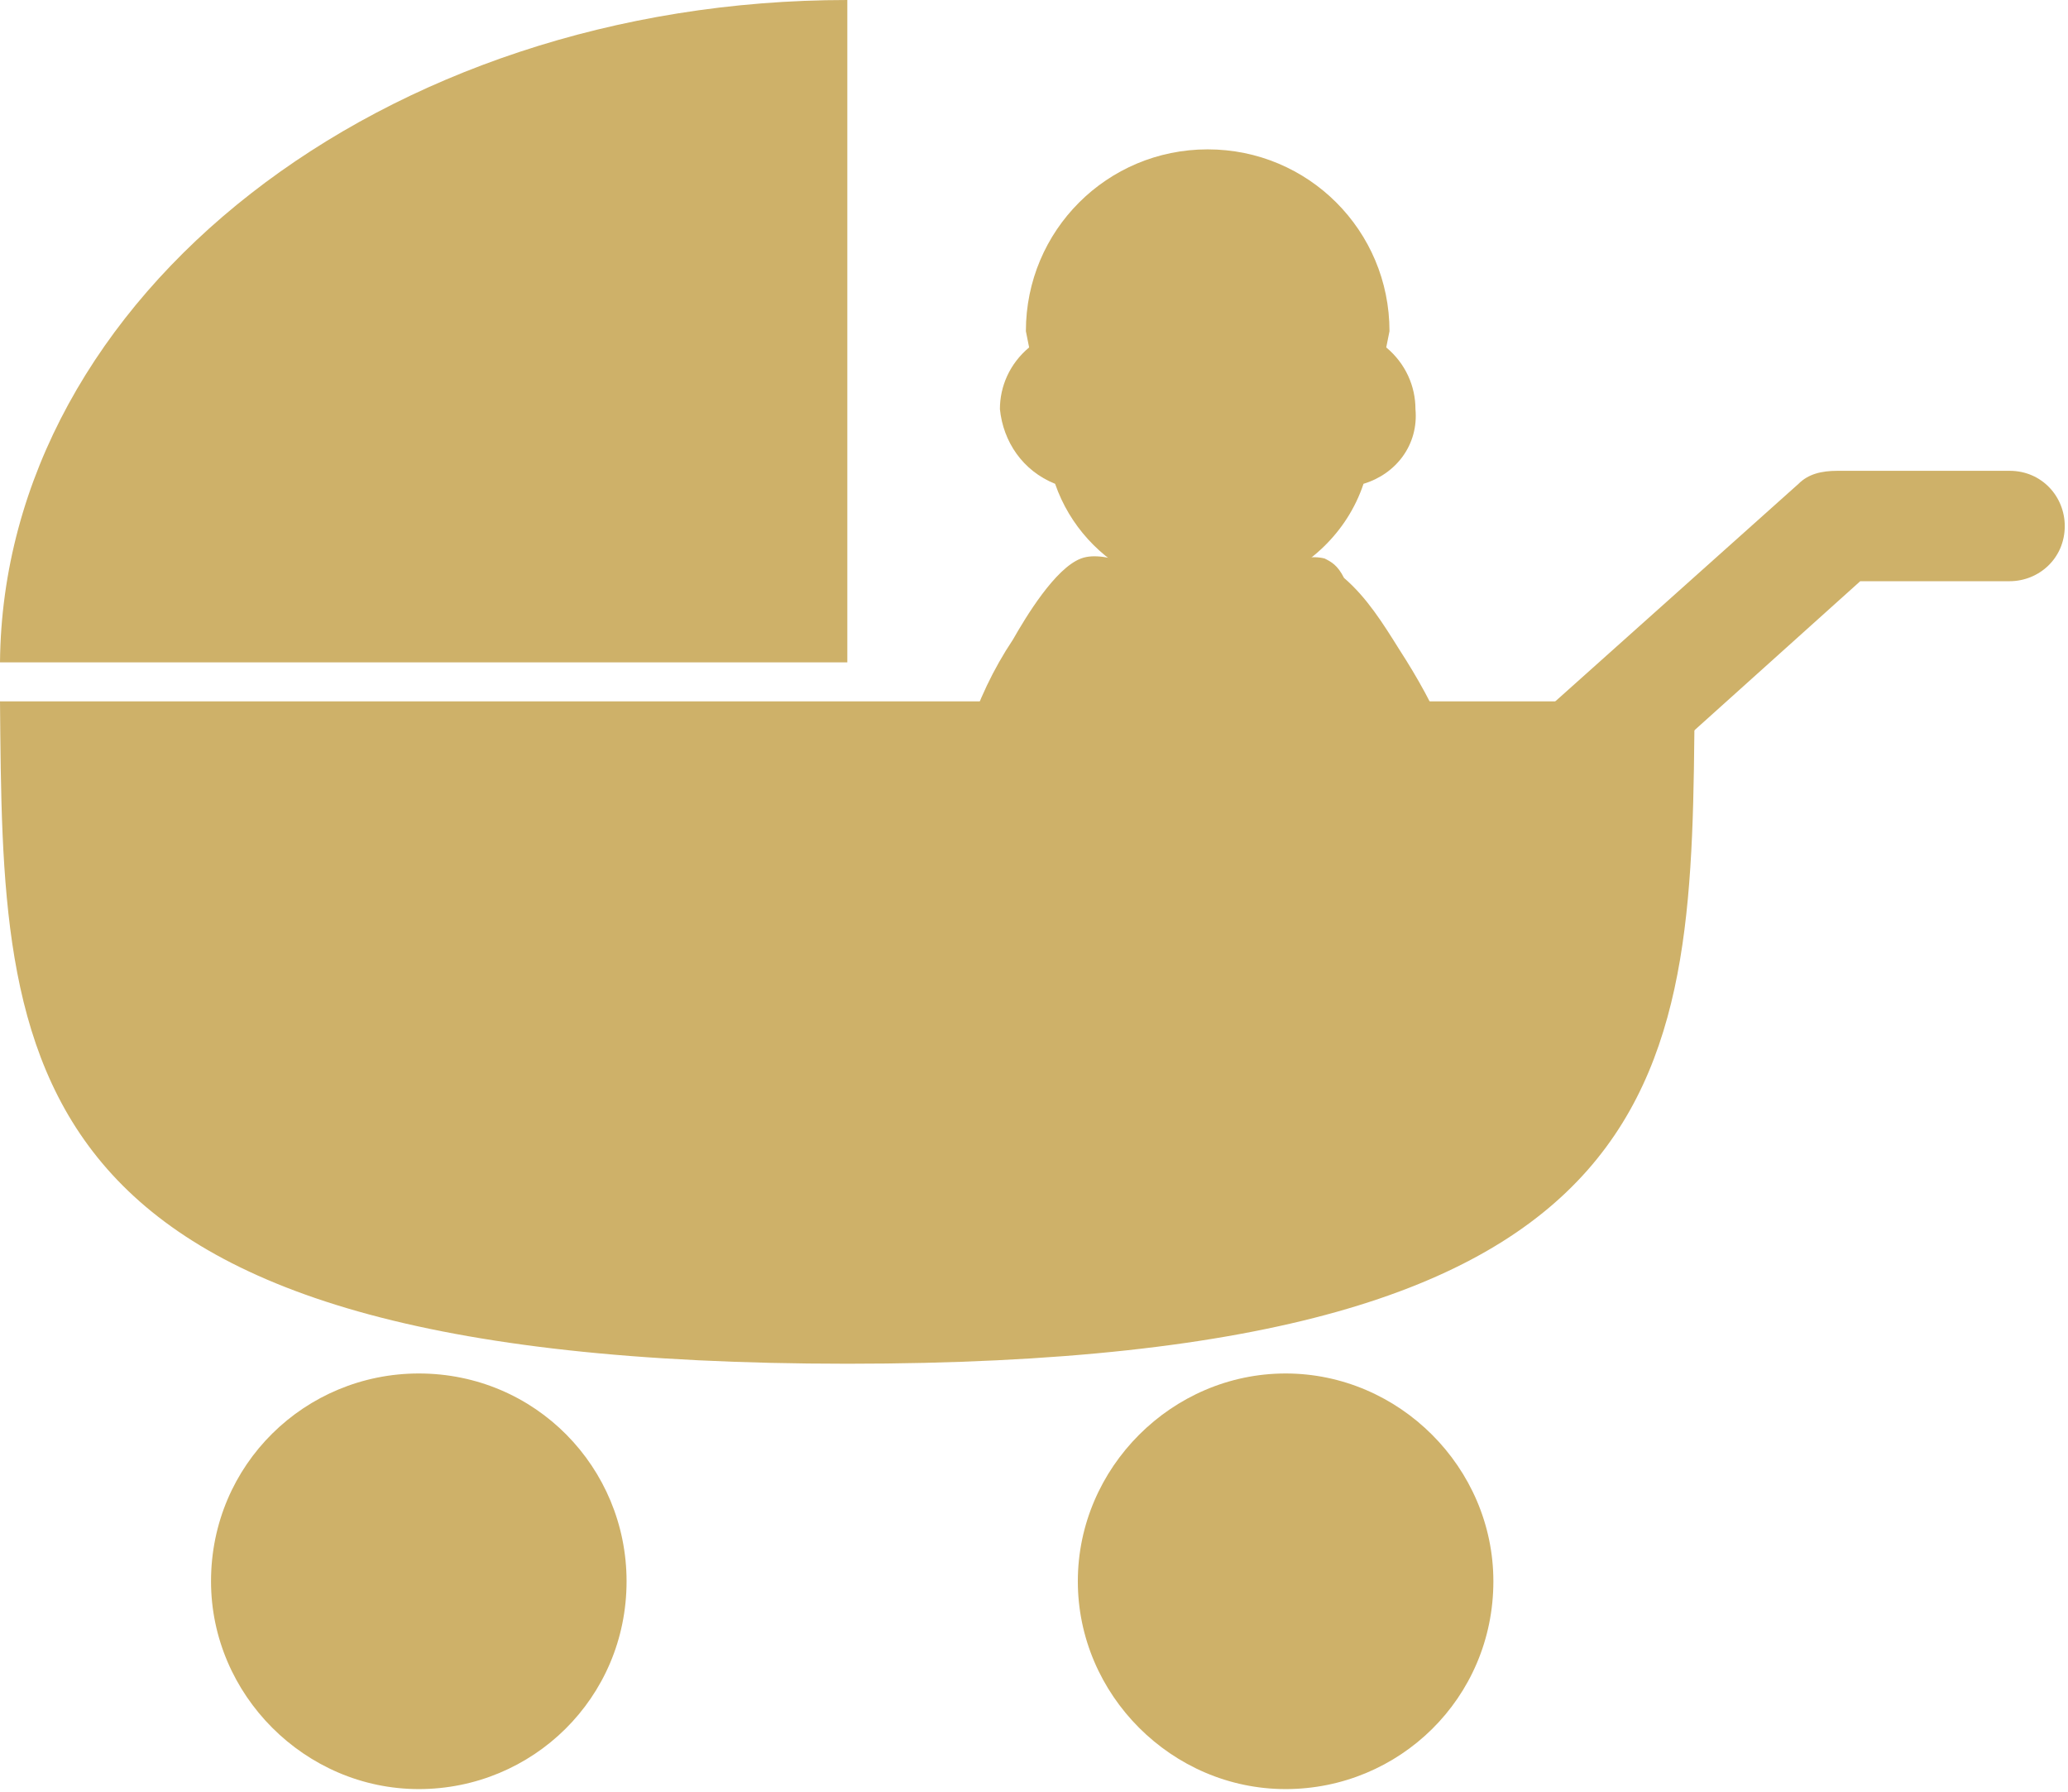
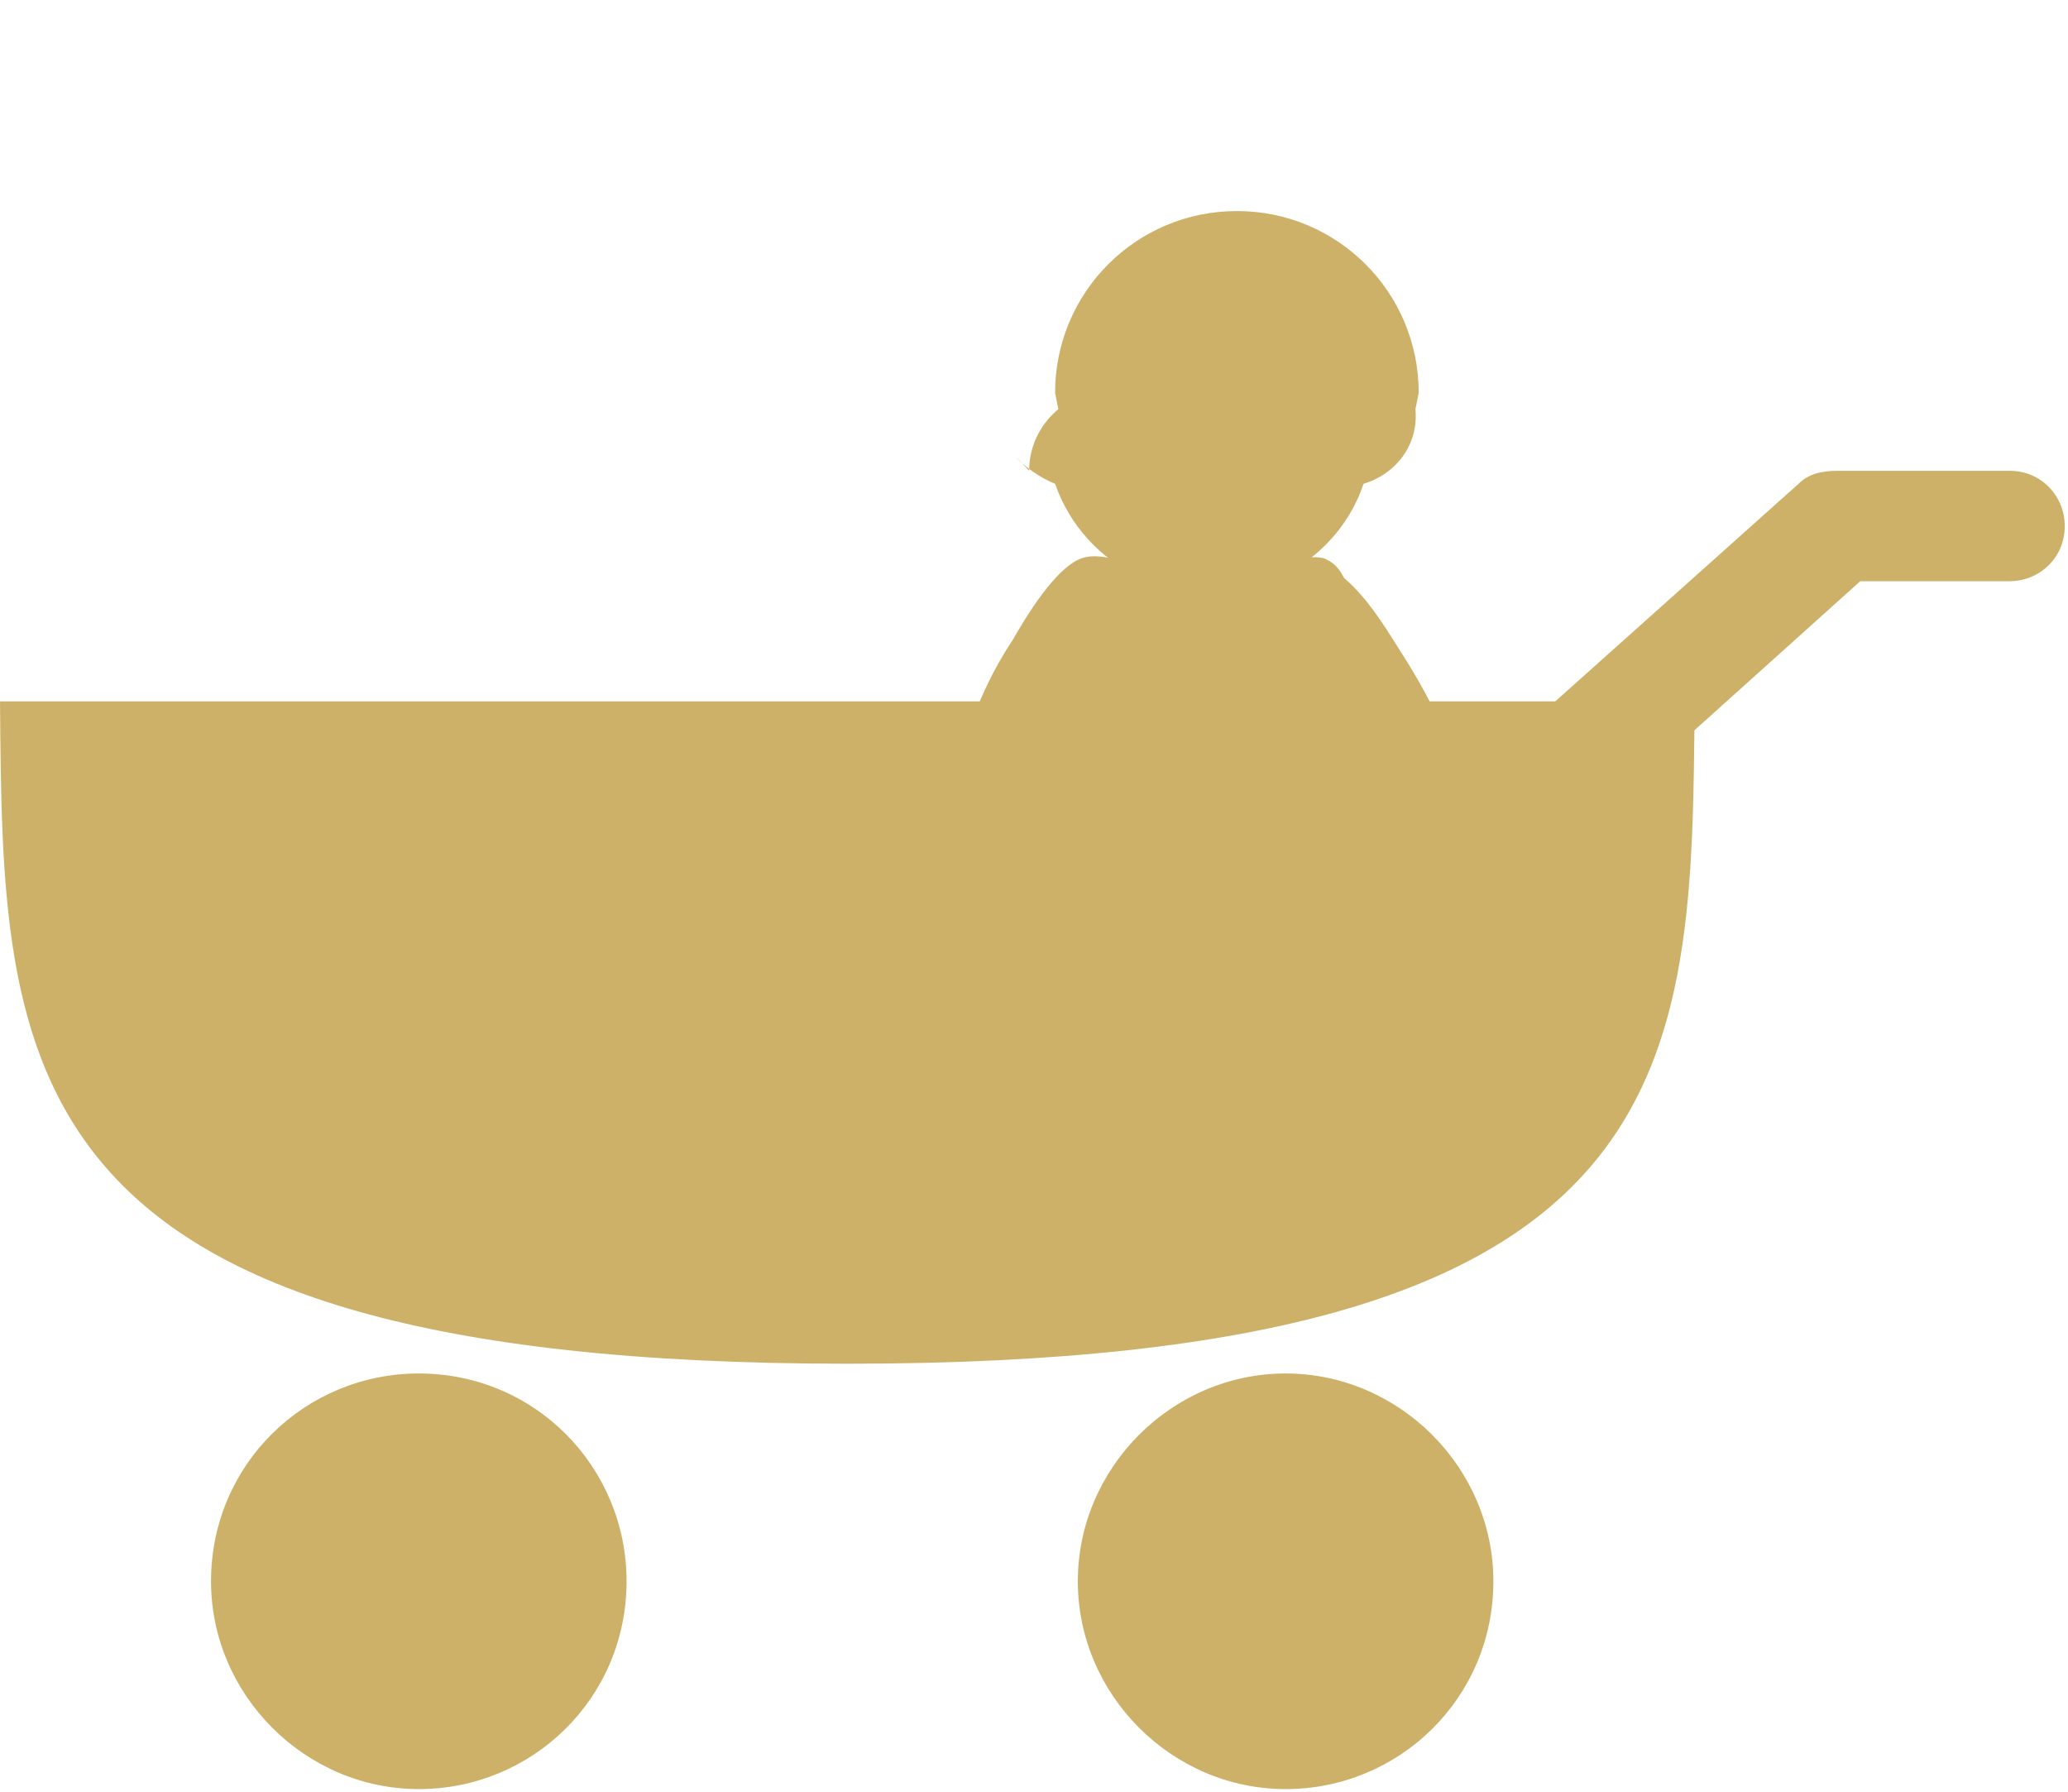
<svg xmlns="http://www.w3.org/2000/svg" version="1.1" id="レイヤー_1" x="0px" y="0px" viewBox="0 0 63.7 55.2" style="enable-background:new 0 0 63.7 55.2;" xml:space="preserve">
  <style type="text/css">
	.st0{fill:#CEB169;}
</style>
  <title>アセット 7</title>
  <path class="st0" d="M0,21.6C0.1,32.8,0,42,26.1,42s26-9.1,26.1-20.4H0z" />
-   <path class="st0" d="M26.1,0C11.8,0,0.1,9.1,0,20.4h26.1V0z" />
  <path class="st0" d="M46.2,27.2c-0.5,0-1-0.2-1.3-0.6c-0.6-0.7-0.6-1.8,0.1-2.4l10.4-9.3c0.3-0.3,0.7-0.4,1.2-0.4h5.3  c1,0,1.7,0.8,1.7,1.7c0,1-0.8,1.7-1.7,1.7h-4.6l-9.9,8.9C47,27.1,46.6,27.2,46.2,27.2z" />
  <path class="st0" d="M46,48.7c0,3.6-2.9,6.4-6.4,6.4s-6.4-2.9-6.4-6.4s2.9-6.4,6.4-6.4S46,45.2,46,48.7z" />
  <path class="st0" d="M19.3,48.7c0,3.6-2.9,6.4-6.4,6.4s-6.4-2.9-6.4-6.4c0-3.6,2.9-6.4,6.4-6.4C16.5,42.3,19.3,45.2,19.3,48.7z" />
  <g>
-     <path class="st0" d="M32.5,14.9c0.9,2.6,3.8,4,6.4,3.1c1.4-0.5,2.6-1.6,3.1-3.1c1-0.3,1.7-1.2,1.6-2.3c0-0.7-0.3-1.4-0.9-1.9   l0.1-0.5c0-3.1-2.5-5.6-5.6-5.6s-5.6,2.5-5.6,5.6l0,0l0.1,0.5c-0.6,0.5-0.9,1.2-0.9,1.9C30.9,13.6,31.5,14.5,32.5,14.9z" />
+     <path class="st0" d="M32.5,14.9c0.9,2.6,3.8,4,6.4,3.1c1.4-0.5,2.6-1.6,3.1-3.1c1-0.3,1.7-1.2,1.6-2.3l0.1-0.5c0-3.1-2.5-5.6-5.6-5.6s-5.6,2.5-5.6,5.6l0,0l0.1,0.5c-0.6,0.5-0.9,1.2-0.9,1.9C30.9,13.6,31.5,14.5,32.5,14.9z" />
    <path class="st0" d="M40.8,17.2c-0.4-0.1-0.8,0-1.6,0.2c-0.9,0.1-1.8,0.3-2.8,0.3s-2.3-0.8-3.1-0.5s-1.7,1.8-2.1,2.5   c-1.2,1.8-1.9,4-1.9,6.1h15.9c0-2.1-1-4.1-2.1-5.8c-0.5-0.8-1-1.6-1.7-2.2C41.2,17.4,41,17.3,40.8,17.2z" />
  </g>
</svg>